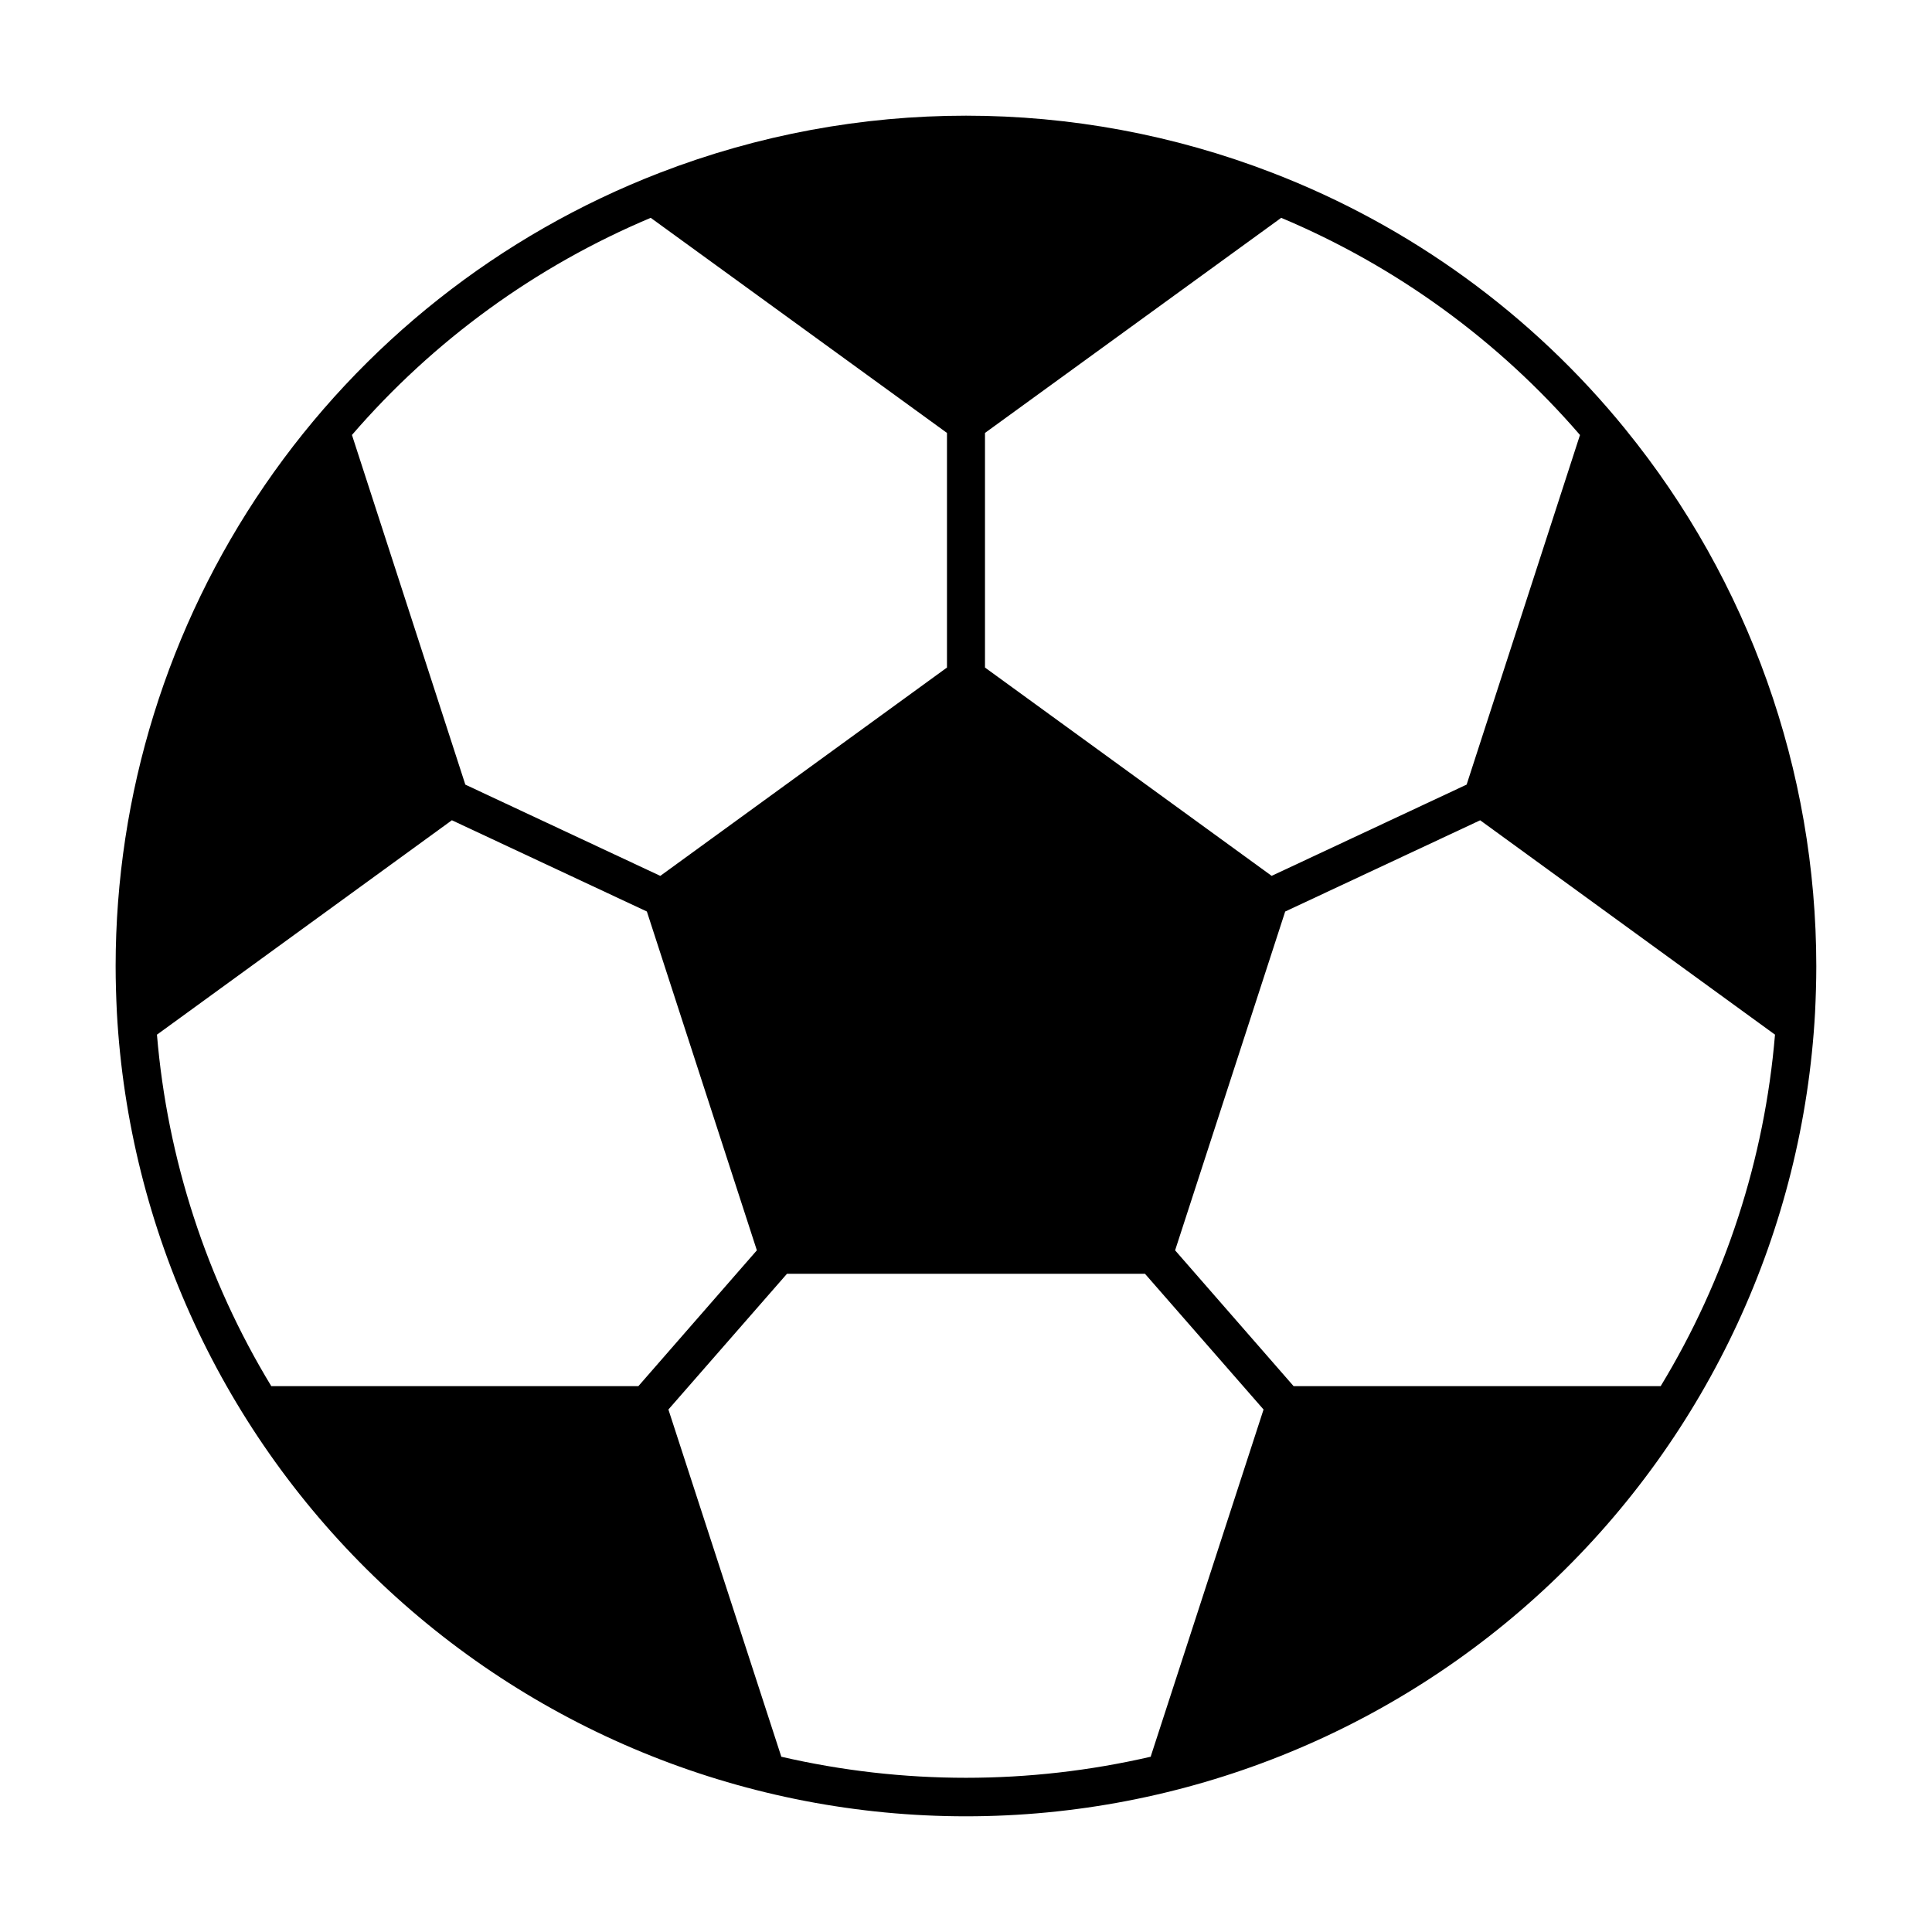
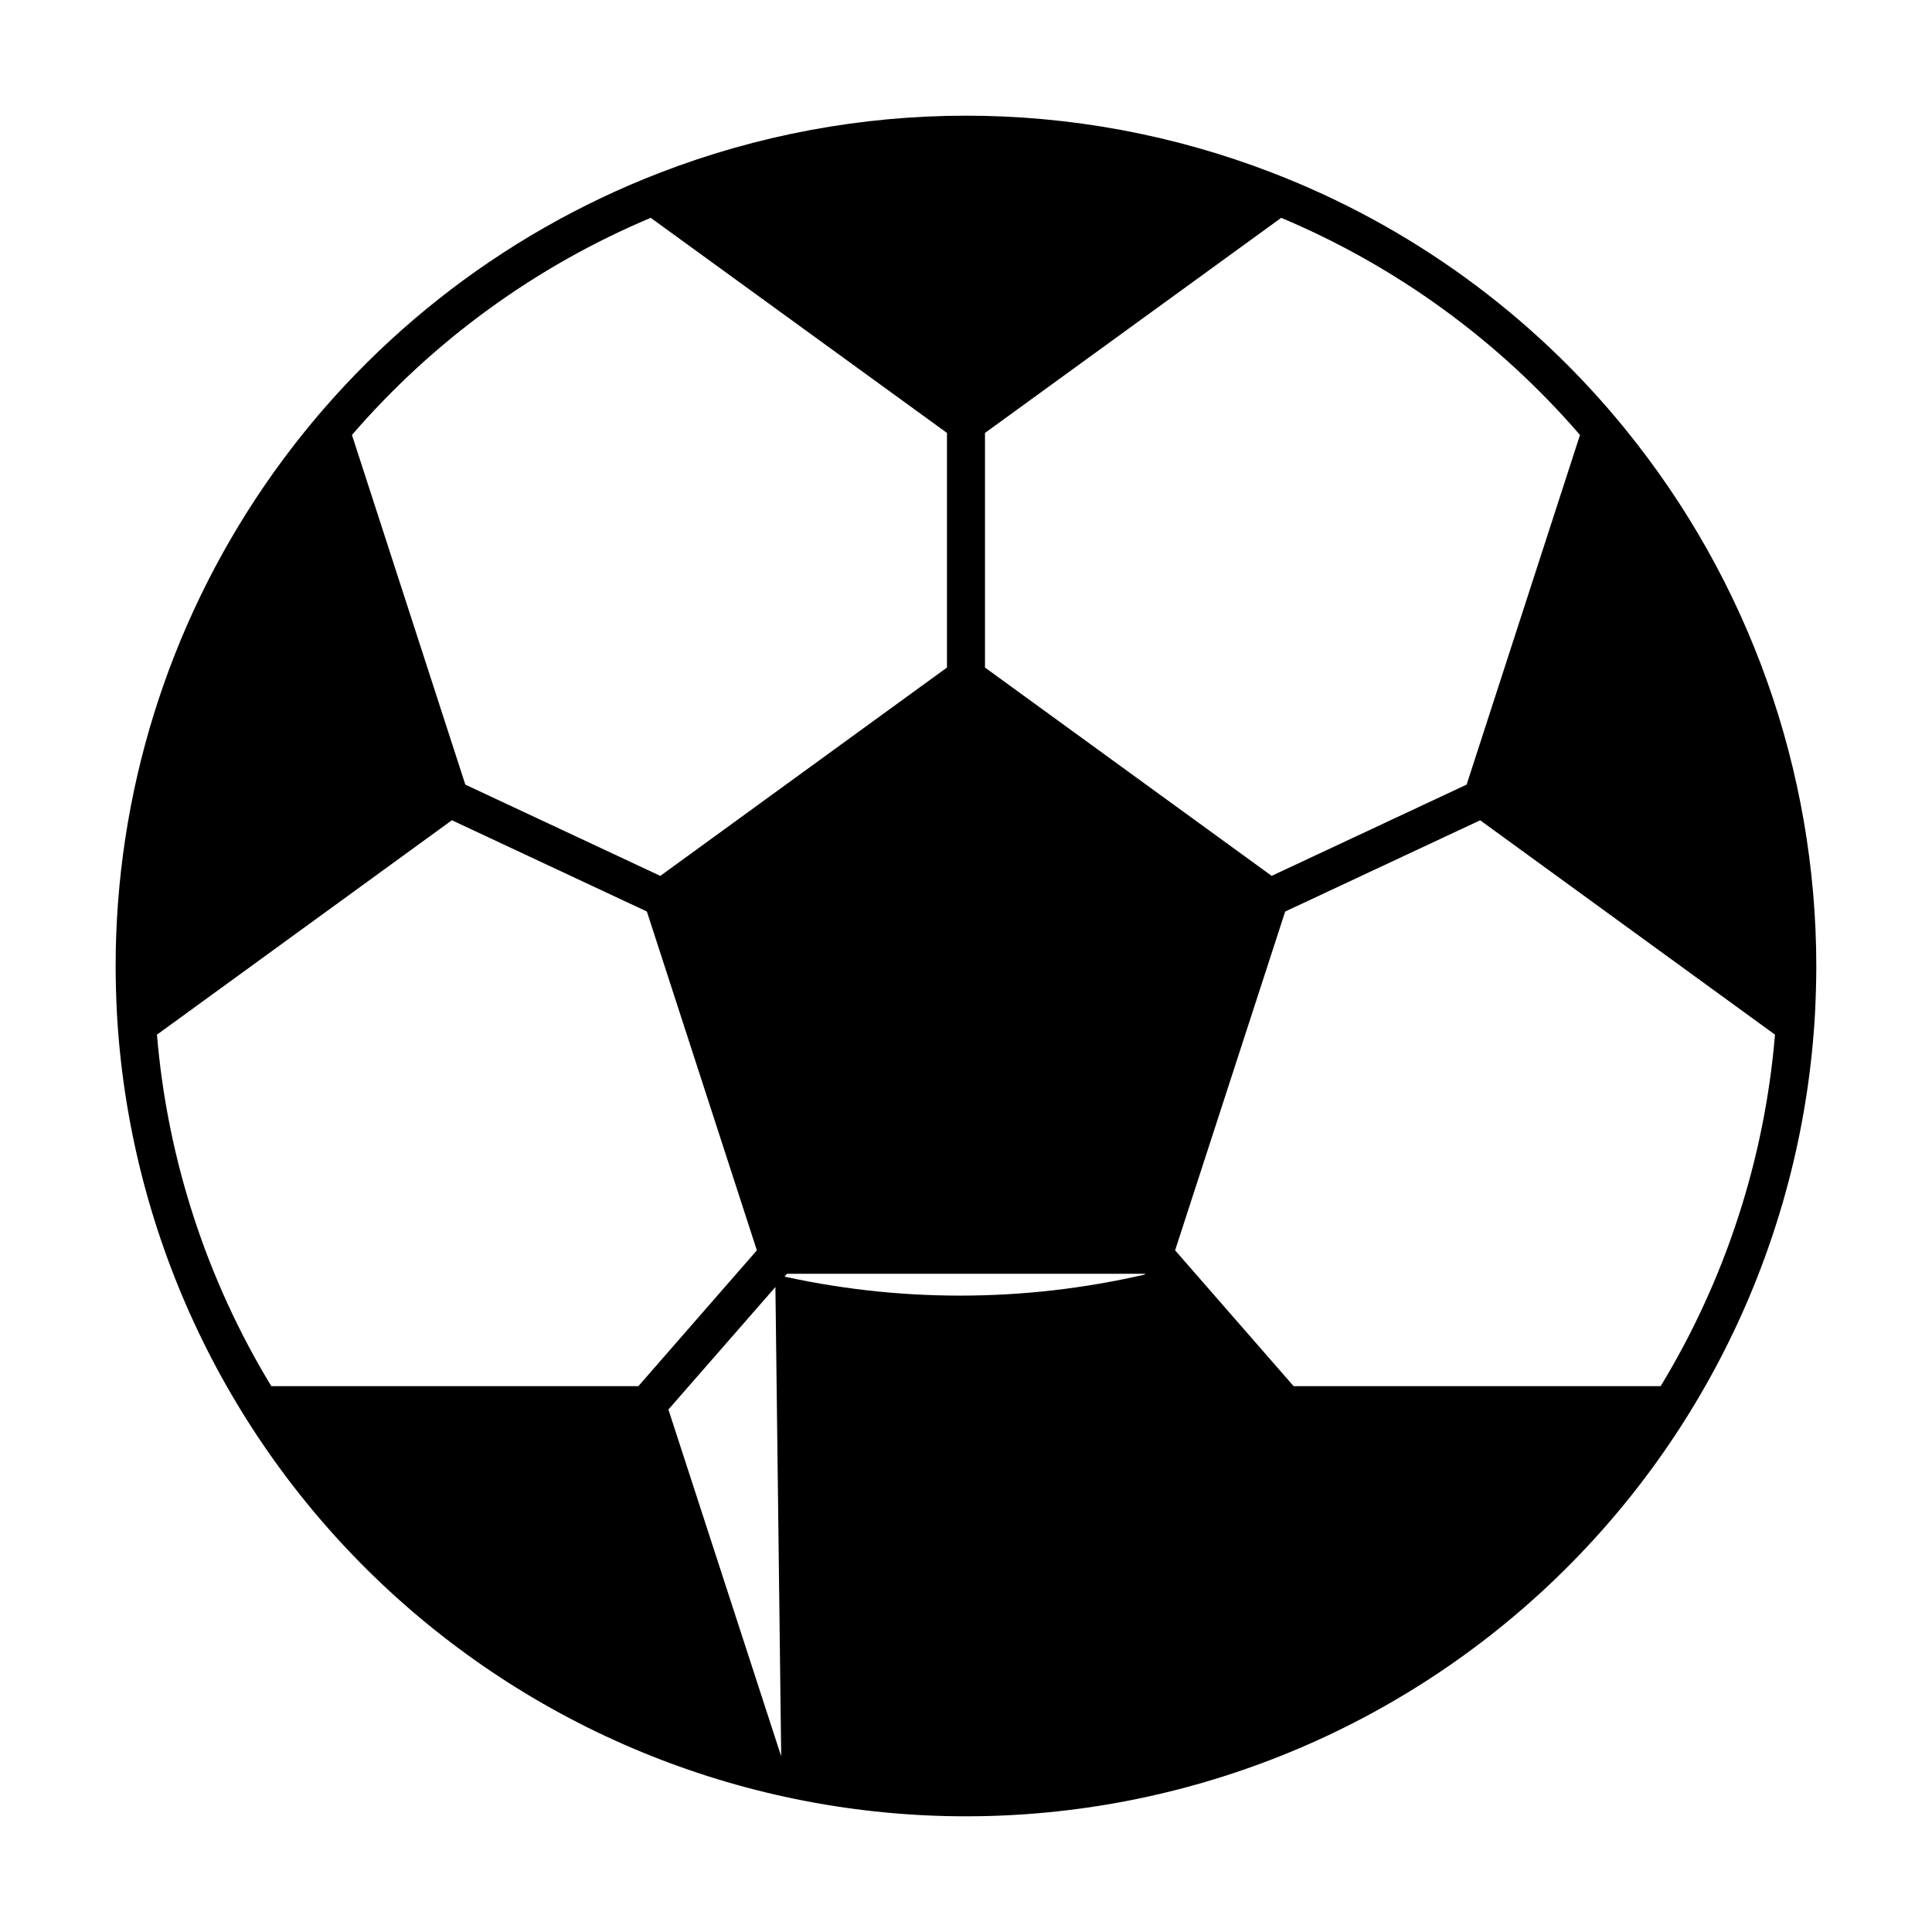
<svg xmlns="http://www.w3.org/2000/svg" fill="#000000" width="800px" height="800px" version="1.1" viewBox="144 144 512 512">
-   <path d="m574.77 257.78c-24.723-30.445-56.992-53.887-93.59-67.988-52.234-20.18-110.11-20.18-162.34 0-42.438 16.395-78.926 45.25-104.66 82.766-25.738 37.52-39.52 81.945-39.535 127.45 0 4.117 0.133 8.23 0.328 12.309v-0.004c3.152 57.551 28.234 111.7 70.09 151.32 41.855 39.625 97.297 61.707 154.93 61.707 57.633 0 113.08-22.082 154.93-61.707 41.855-39.621 66.938-93.773 70.09-151.32 0.195-4.031 0.328-8.168 0.328-12.281-0.02-51.816-17.879-102.05-50.574-142.25zm9.328 253.56h-0.105-97.176l-31.402-35.988 29.172-89.785 51.672-24.184 78.008 56.719c0.039 0.031 0.09 0.039 0.133 0.066l-0.004-0.004c-2.754 32.984-13.125 64.879-30.297 93.176zm-270.92 0h-97.176-0.105-0.004c-17.172-28.293-27.543-60.188-30.301-93.168 0.047-0.031 0.098-0.039 0.137-0.07l78.027-56.727 51.672 24.184 29.148 89.793zm249.55-252.05c0 0.039-0.047 0.074-0.059 0.121l-29.996 92.516-51.672 24.184-75.969-55.203v-62.176l78.363-56.902c0.047-0.035 0.07-0.086 0.117-0.117v0.004c30.492 12.82 57.605 32.527 79.215 57.574zm-246.25-57.574c0.047 0.035 0.07 0.082 0.117 0.117l78.363 56.898v62.176l-75.969 55.211-51.672-24.184-30-92.523c0-0.047-0.047-0.074-0.059-0.121h-0.004c21.613-25.047 48.727-44.754 79.223-57.574zm34.547 407.83c0-0.066 0-0.137-0.035-0.203l-29.855-91.809 31.426-35.973h94.867l31.426 35.973-29.852 91.809c0 0.066 0 0.137-0.035 0.203-32.223 7.449-65.719 7.449-97.941 0z" />
+   <path d="m574.77 257.78c-24.723-30.445-56.992-53.887-93.59-67.988-52.234-20.18-110.11-20.18-162.34 0-42.438 16.395-78.926 45.25-104.66 82.766-25.738 37.52-39.52 81.945-39.535 127.45 0 4.117 0.133 8.23 0.328 12.309v-0.004c3.152 57.551 28.234 111.7 70.09 151.32 41.855 39.625 97.297 61.707 154.93 61.707 57.633 0 113.08-22.082 154.93-61.707 41.855-39.621 66.938-93.773 70.09-151.32 0.195-4.031 0.328-8.168 0.328-12.281-0.02-51.816-17.879-102.05-50.574-142.25zm9.328 253.56h-0.105-97.176l-31.402-35.988 29.172-89.785 51.672-24.184 78.008 56.719c0.039 0.031 0.09 0.039 0.133 0.066l-0.004-0.004c-2.754 32.984-13.125 64.879-30.297 93.176zm-270.92 0h-97.176-0.105-0.004c-17.172-28.293-27.543-60.188-30.301-93.168 0.047-0.031 0.098-0.039 0.137-0.07l78.027-56.727 51.672 24.184 29.148 89.793zm249.55-252.05c0 0.039-0.047 0.074-0.059 0.121l-29.996 92.516-51.672 24.184-75.969-55.203v-62.176l78.363-56.902c0.047-0.035 0.07-0.086 0.117-0.117v0.004c30.492 12.82 57.605 32.527 79.215 57.574zm-246.25-57.574c0.047 0.035 0.07 0.082 0.117 0.117l78.363 56.898v62.176l-75.969 55.211-51.672-24.184-30-92.523c0-0.047-0.047-0.074-0.059-0.121h-0.004c21.613-25.047 48.727-44.754 79.223-57.574zm34.547 407.83c0-0.066 0-0.137-0.035-0.203l-29.855-91.809 31.426-35.973h94.867c0 0.066 0 0.137-0.035 0.203-32.223 7.449-65.719 7.449-97.941 0z" />
</svg>